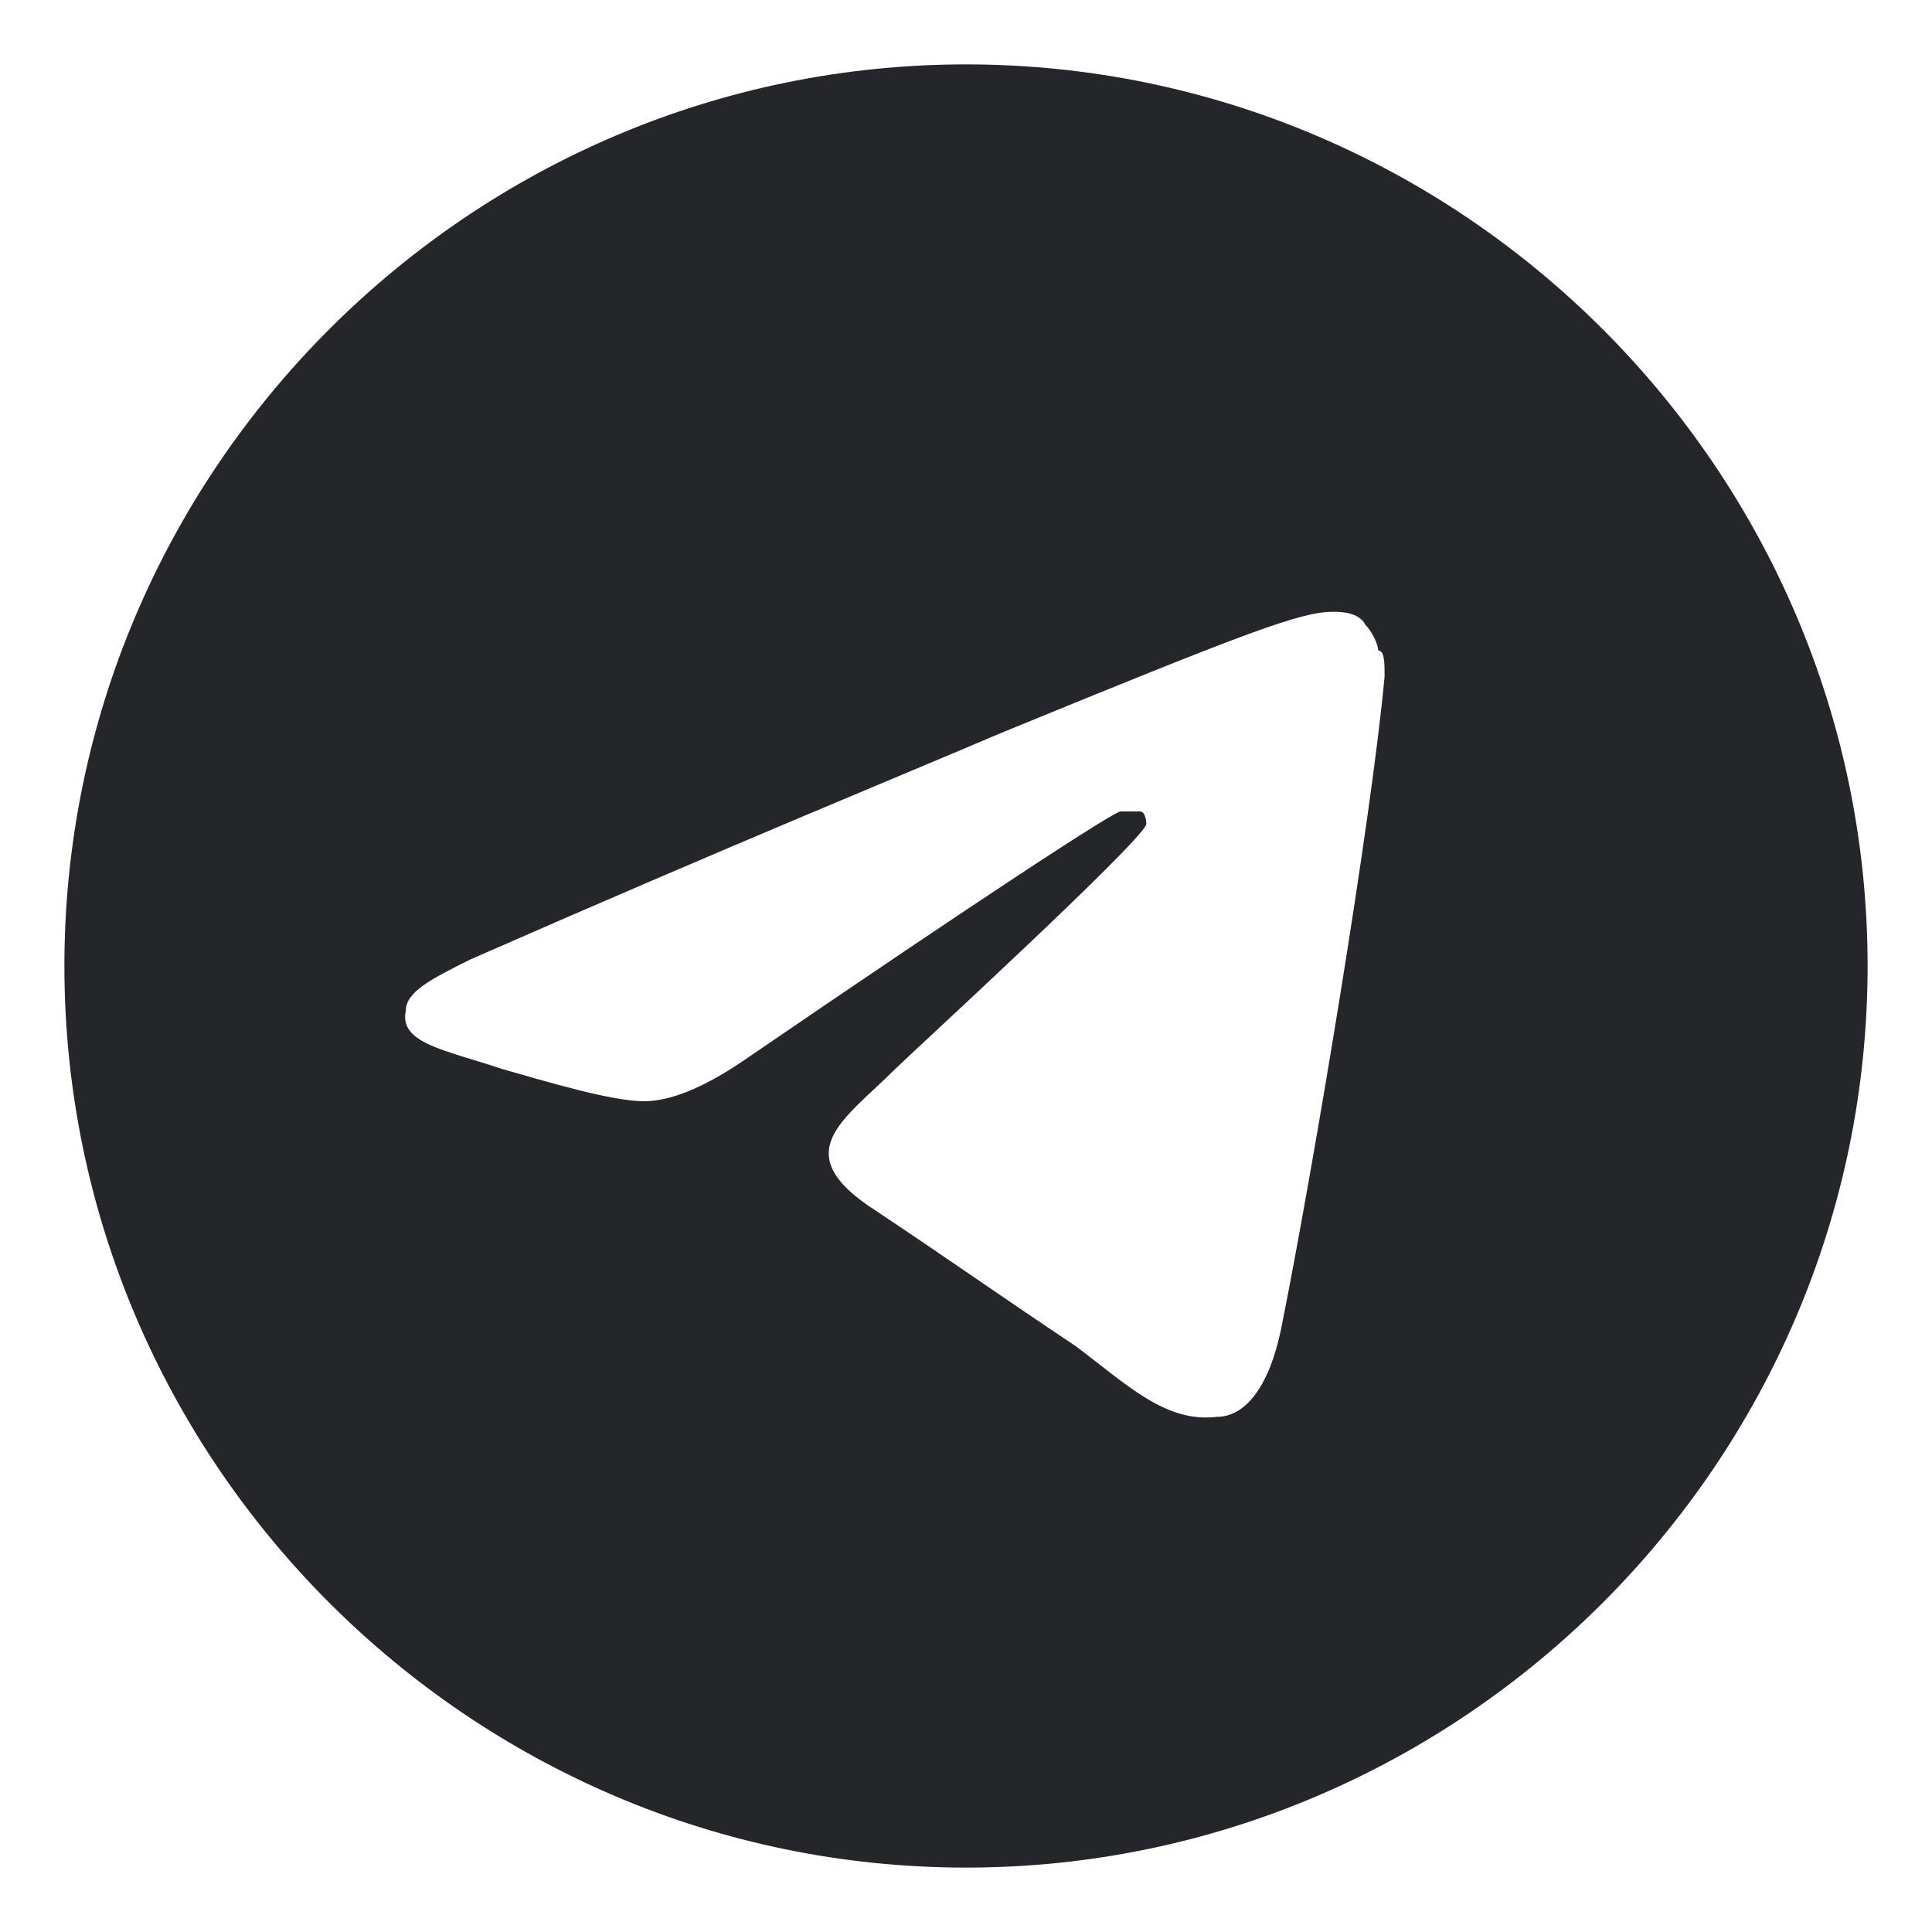
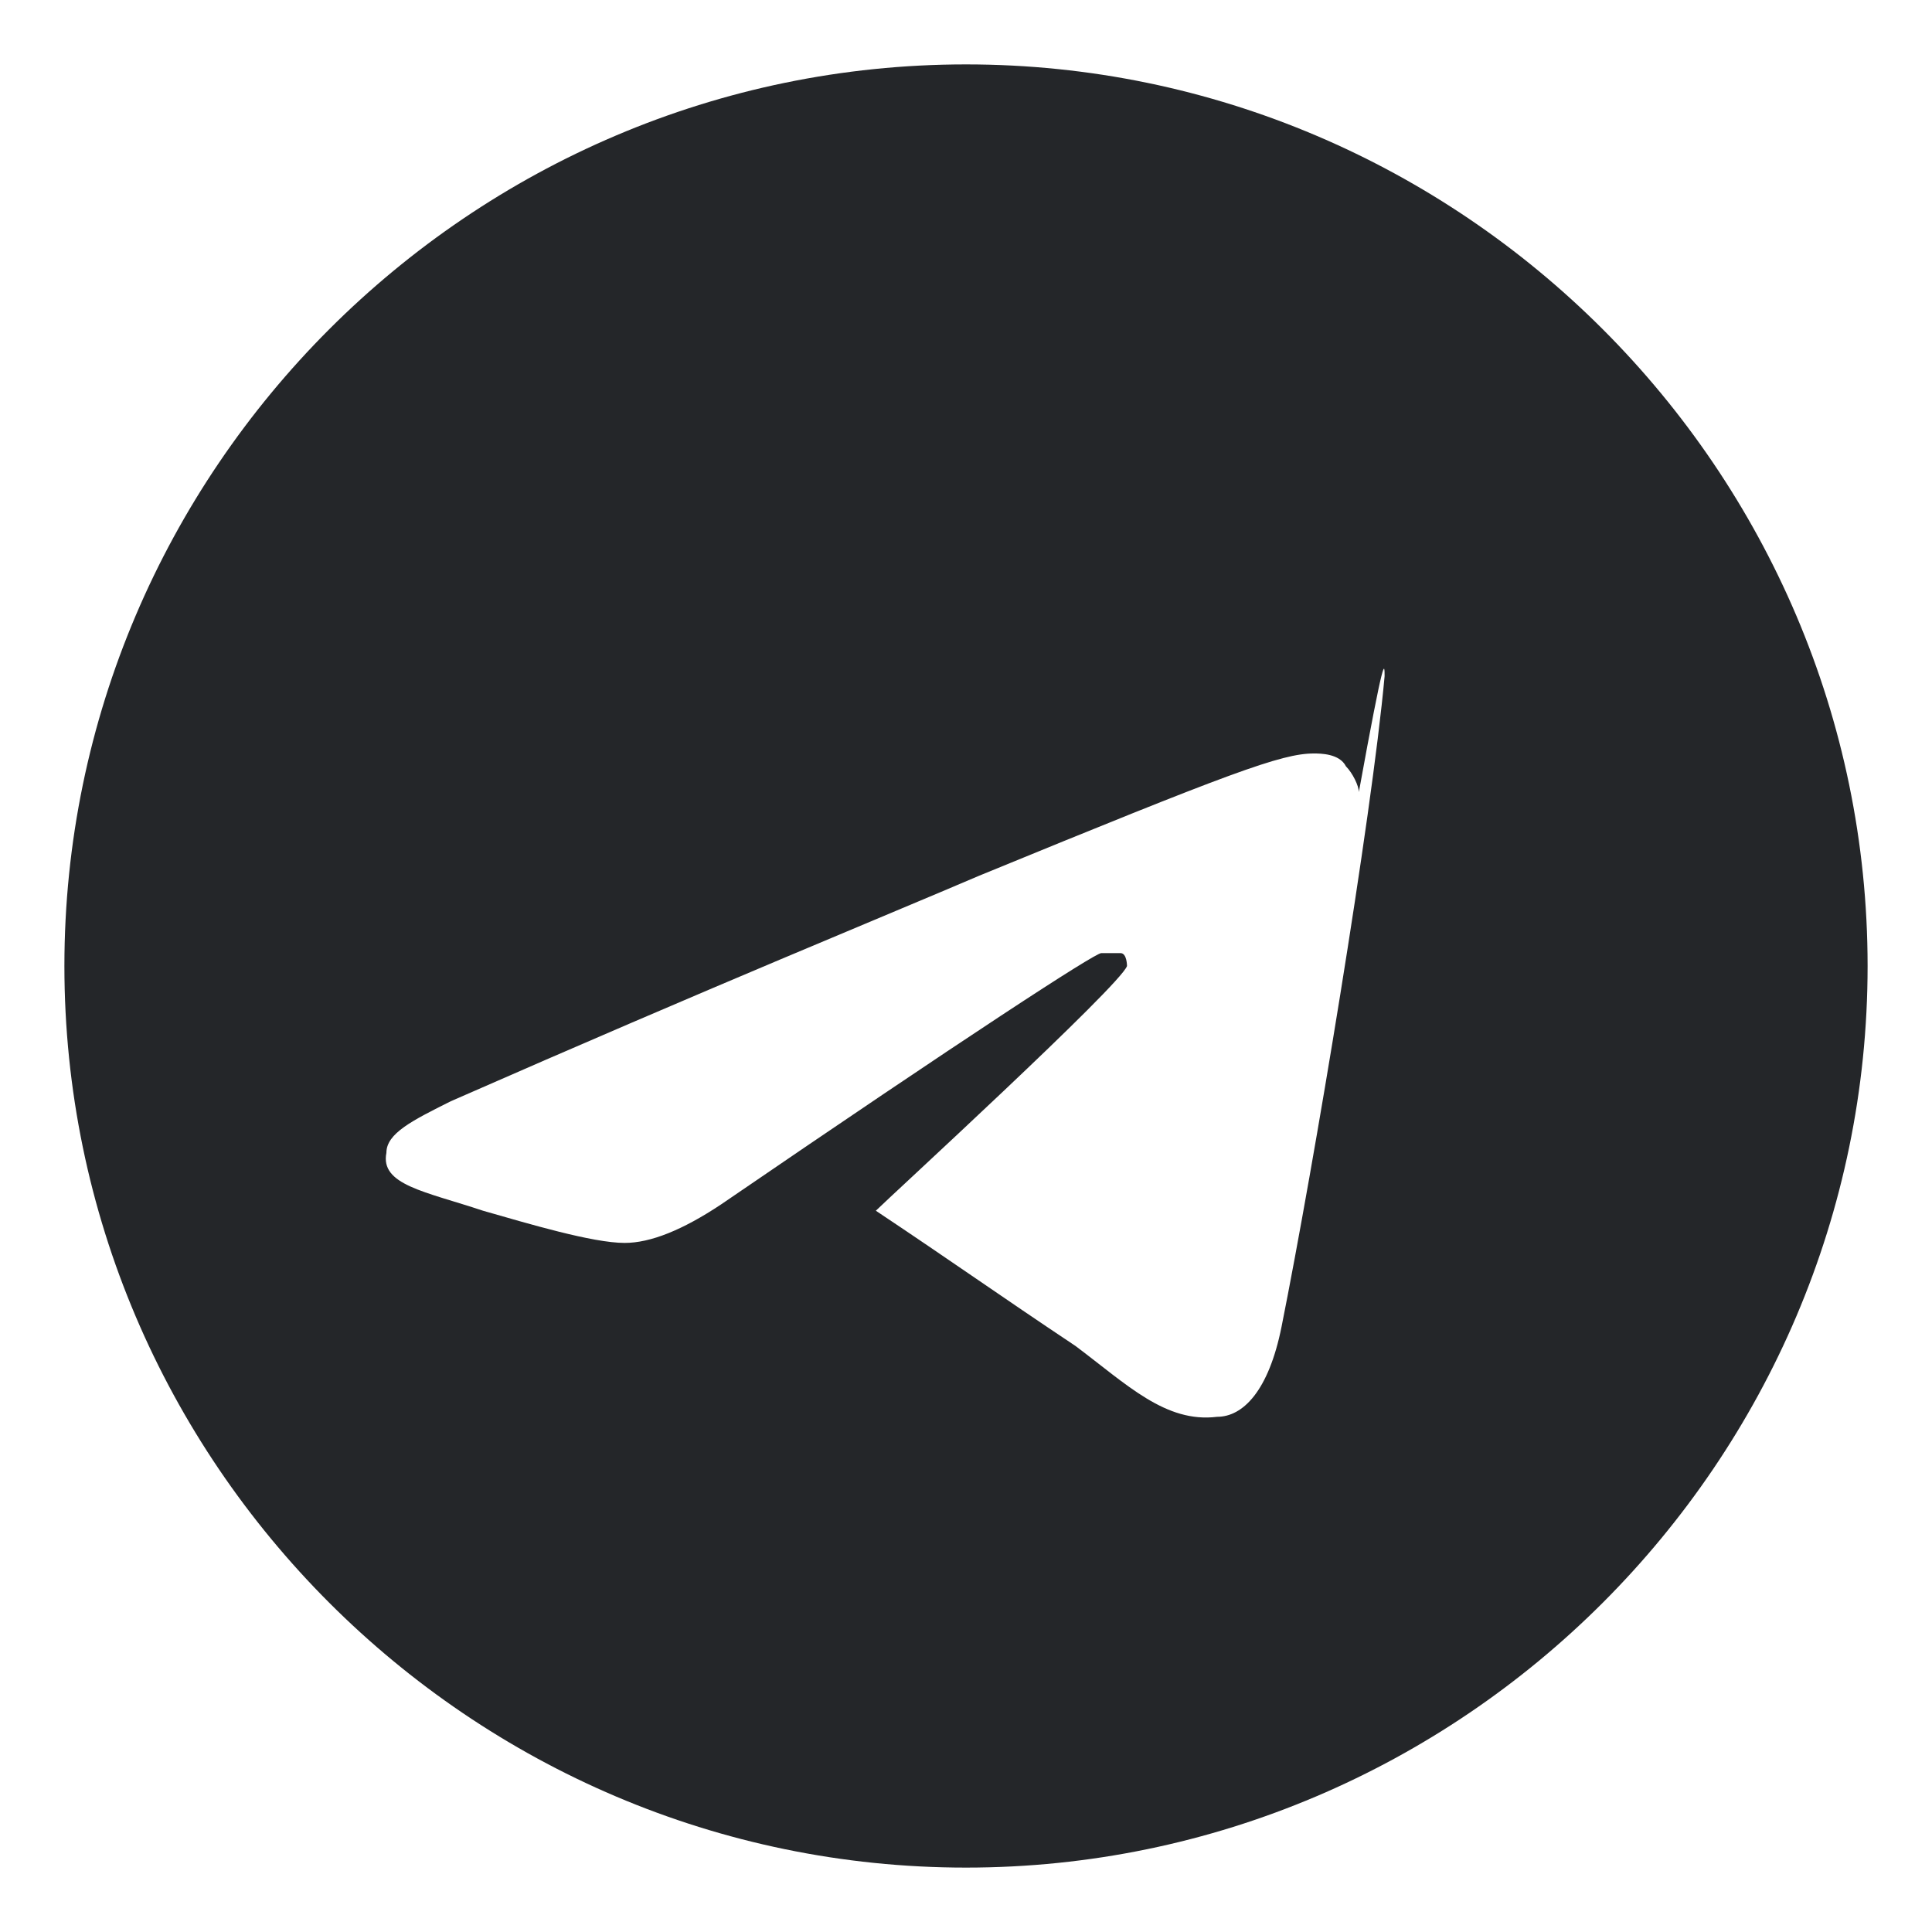
<svg xmlns="http://www.w3.org/2000/svg" version="1.1" id="Layer_1" x="0px" y="0px" viewBox="0 0 30 30" style="enable-background:new 0 0 30 30;" xml:space="preserve">
  <style type="text/css"> .st0{fill-rule:evenodd;clip-rule:evenodd;fill:#242629;} .st1{fill:#242629;} </style>
-   <path class="st0" d="M15,1C7.3,1,1,7.3,1,15s6.3,14,14,14s14-6.3,14-14S22.7,1,15,1z M21.5,10.5c-0.2,2.2-1.1,7.6-1.6,10.1 c-0.2,1-0.6,1.4-1,1.4c-0.8,0.1-1.4-0.5-2.2-1.1c-1.2-0.8-1.9-1.3-3.1-2.1c-1.4-0.9-0.5-1.4,0.3-2.2c0.2-0.2,3.8-3.5,3.9-3.8 c0,0,0-0.2-0.1-0.2s-0.2,0-0.3,0c-0.1,0-2.1,1.3-5.9,3.9c-0.6,0.4-1.1,0.6-1.5,0.6c-0.5,0-1.5-0.3-2.2-0.5c-0.9-0.3-1.6-0.4-1.5-0.9 c0-0.3,0.4-0.5,1-0.8c4.1-1.8,6.8-2.9,8.2-3.5c3.9-1.6,4.7-1.9,5.2-1.9c0.1,0,0.4,0,0.5,0.2c0.1,0.1,0.2,0.3,0.2,0.4 C21.5,10.1,21.5,10.3,21.5,10.5L21.5,10.5z" />
+   <path class="st0" d="M15,1C7.3,1,1,7.3,1,15s6.3,14,14,14s14-6.3,14-14S22.7,1,15,1z M21.5,10.5c-0.2,2.2-1.1,7.6-1.6,10.1 c-0.2,1-0.6,1.4-1,1.4c-0.8,0.1-1.4-0.5-2.2-1.1c-1.2-0.8-1.9-1.3-3.1-2.1c0.2-0.2,3.8-3.5,3.9-3.8 c0,0,0-0.2-0.1-0.2s-0.2,0-0.3,0c-0.1,0-2.1,1.3-5.9,3.9c-0.6,0.4-1.1,0.6-1.5,0.6c-0.5,0-1.5-0.3-2.2-0.5c-0.9-0.3-1.6-0.4-1.5-0.9 c0-0.3,0.4-0.5,1-0.8c4.1-1.8,6.8-2.9,8.2-3.5c3.9-1.6,4.7-1.9,5.2-1.9c0.1,0,0.4,0,0.5,0.2c0.1,0.1,0.2,0.3,0.2,0.4 C21.5,10.1,21.5,10.3,21.5,10.5L21.5,10.5z" />
</svg>